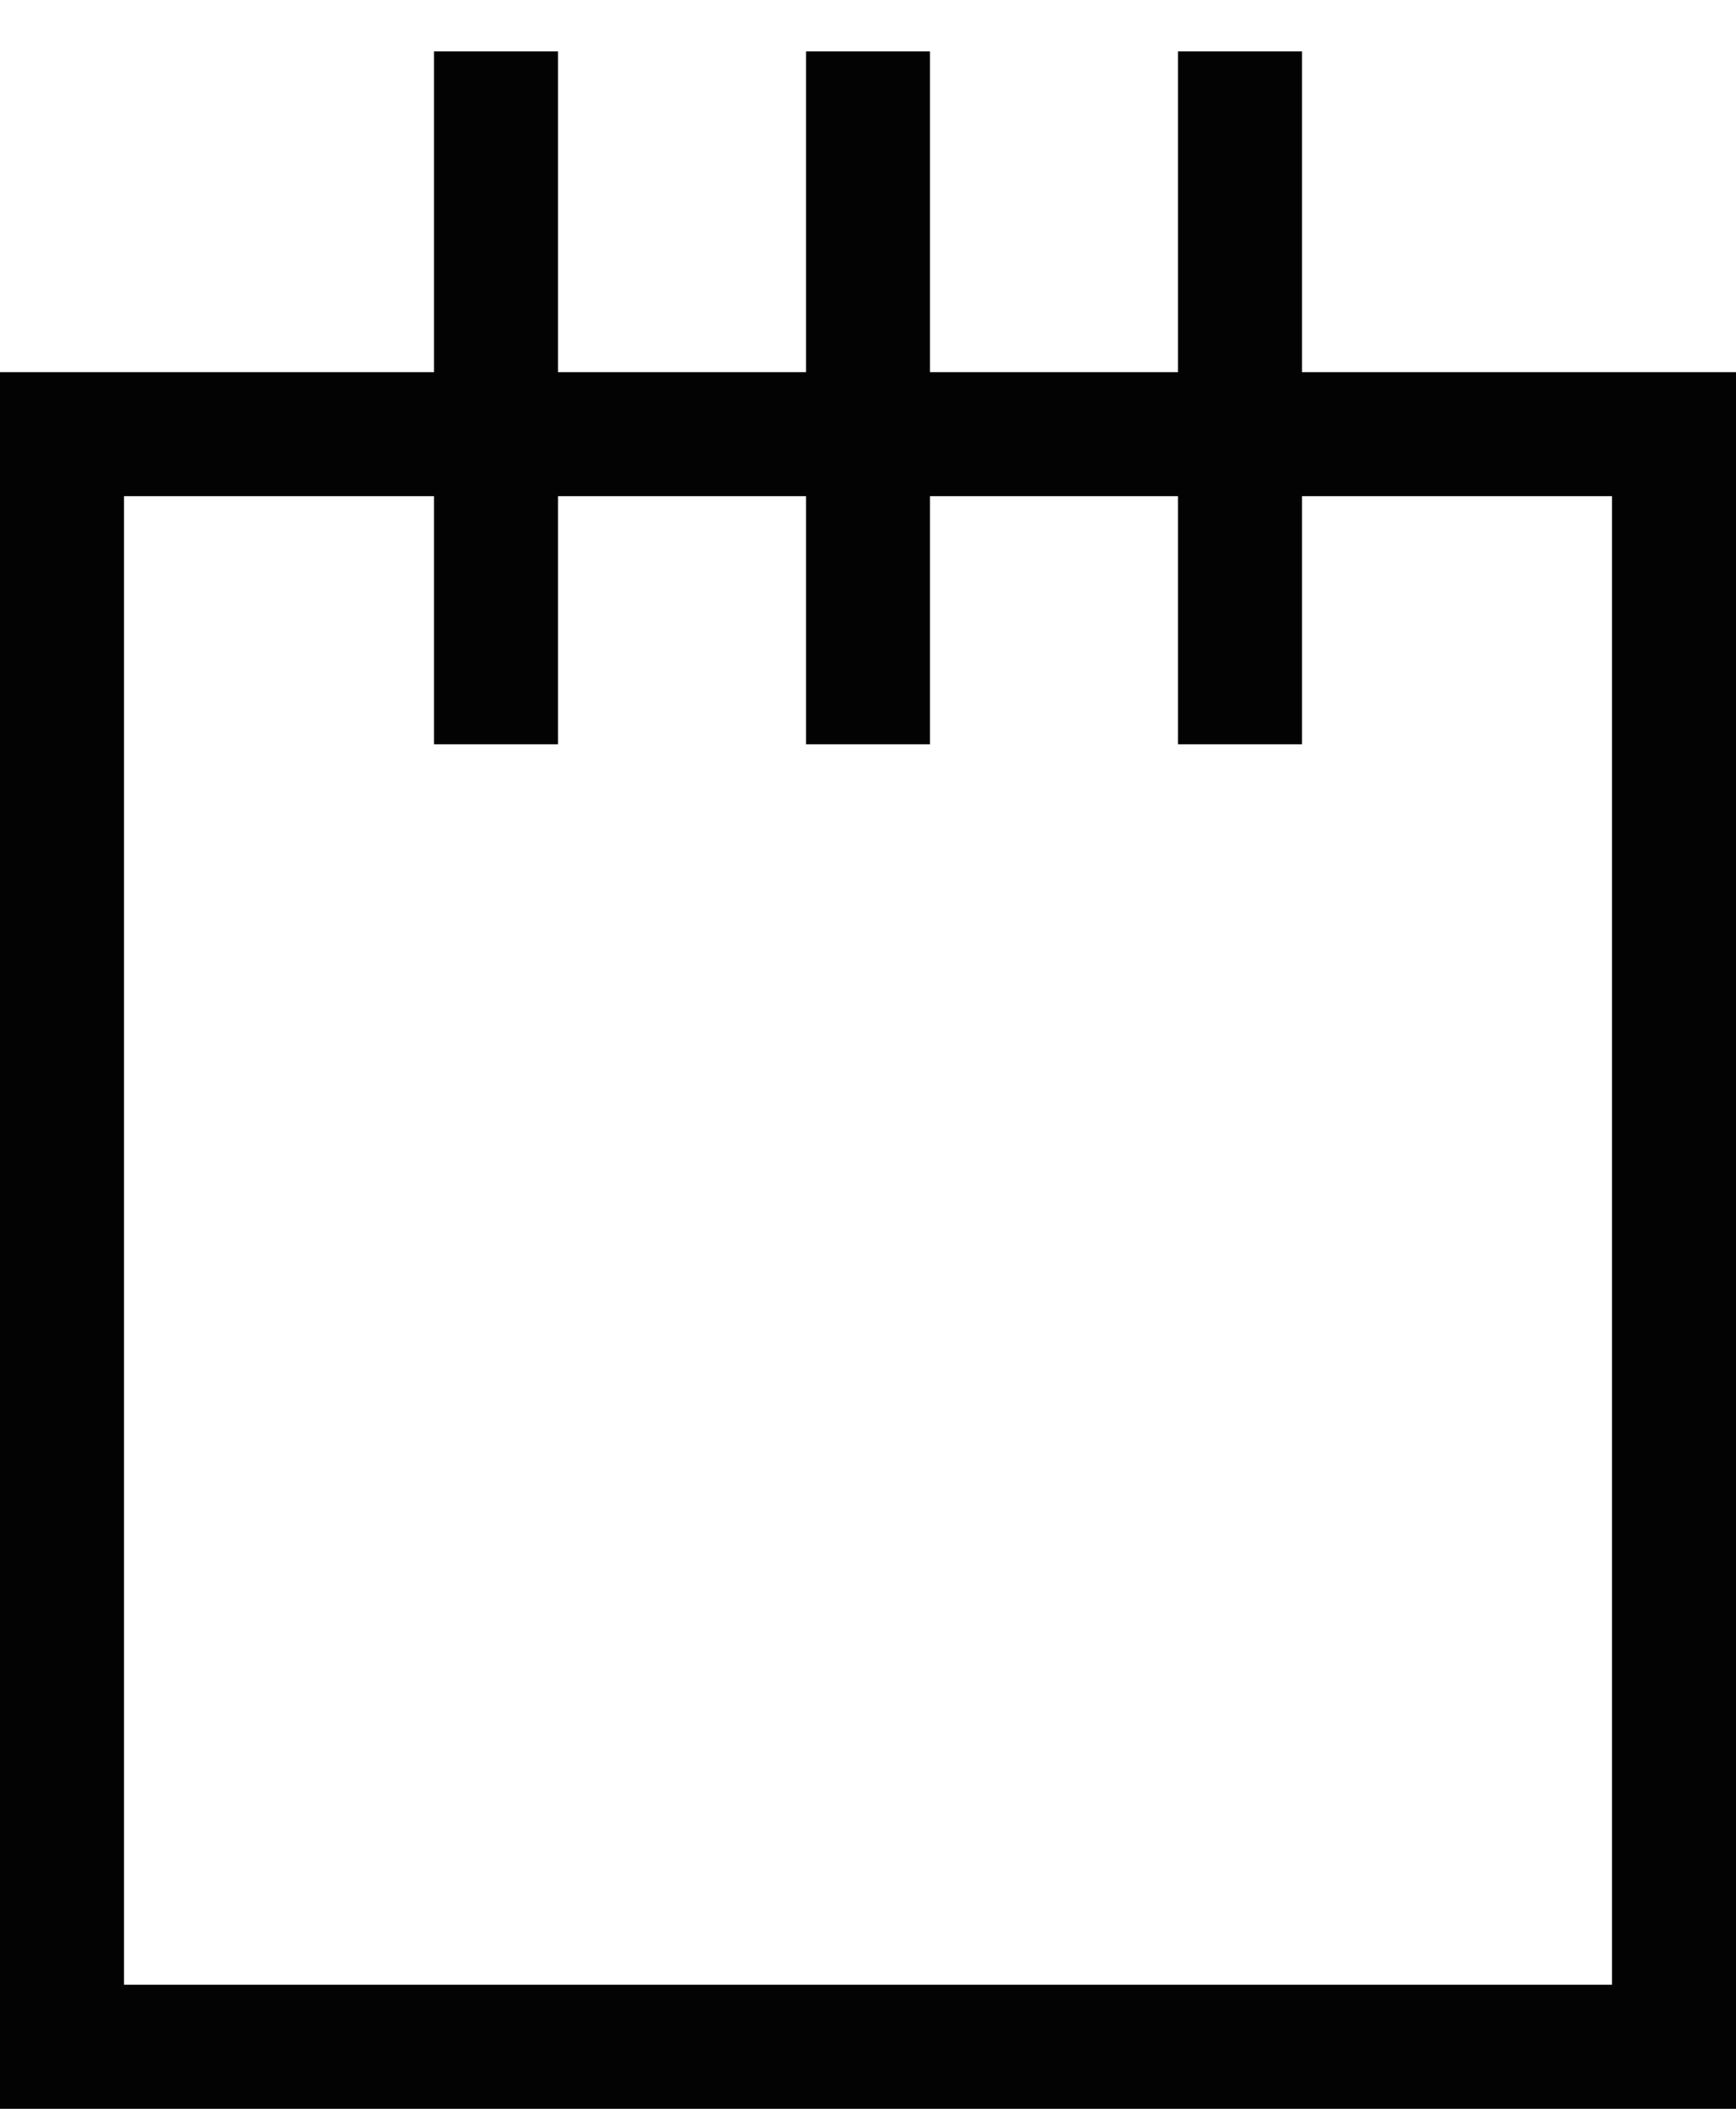
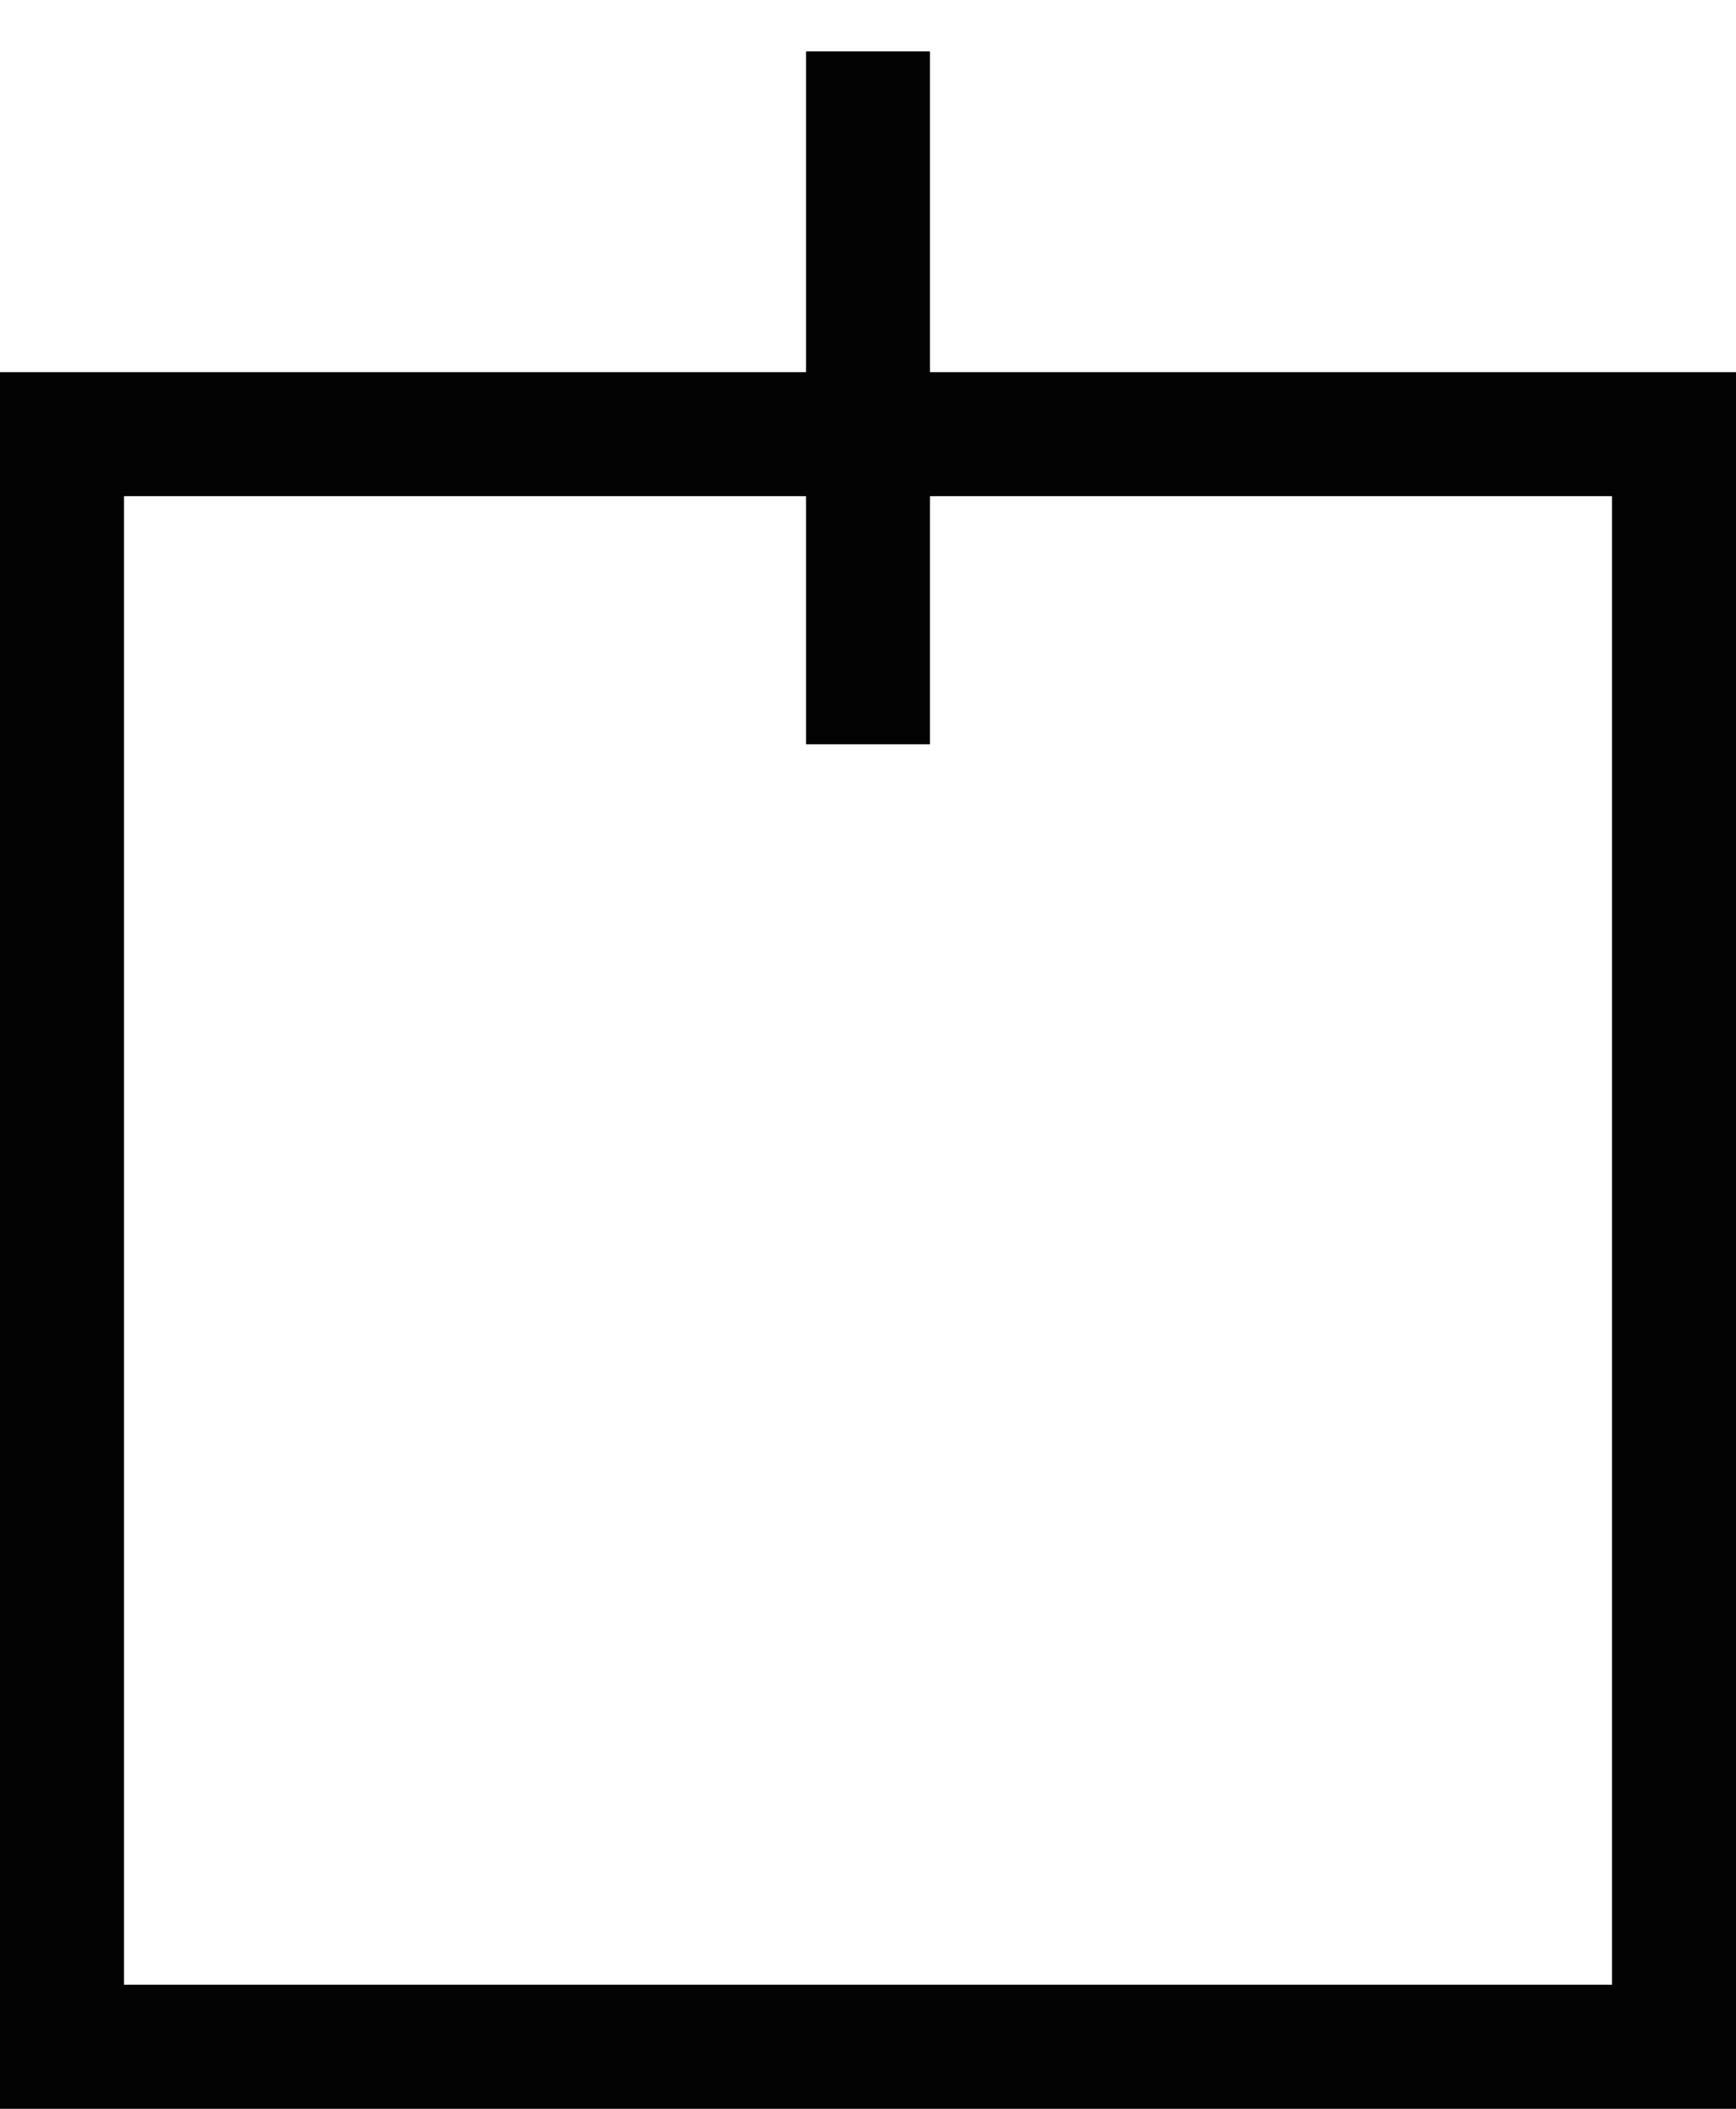
<svg xmlns="http://www.w3.org/2000/svg" width="14" height="17" viewBox="0 0 14 17" fill="none">
-   <path d="M4 0.414V6" stroke="#040304" />
  <path d="M7 0.414V6" stroke="#040304" />
-   <path d="M10 0.414V6" stroke="#040304" />
  <rect x="0.5" y="3.5" width="13" height="13" stroke="#040304" />
</svg>